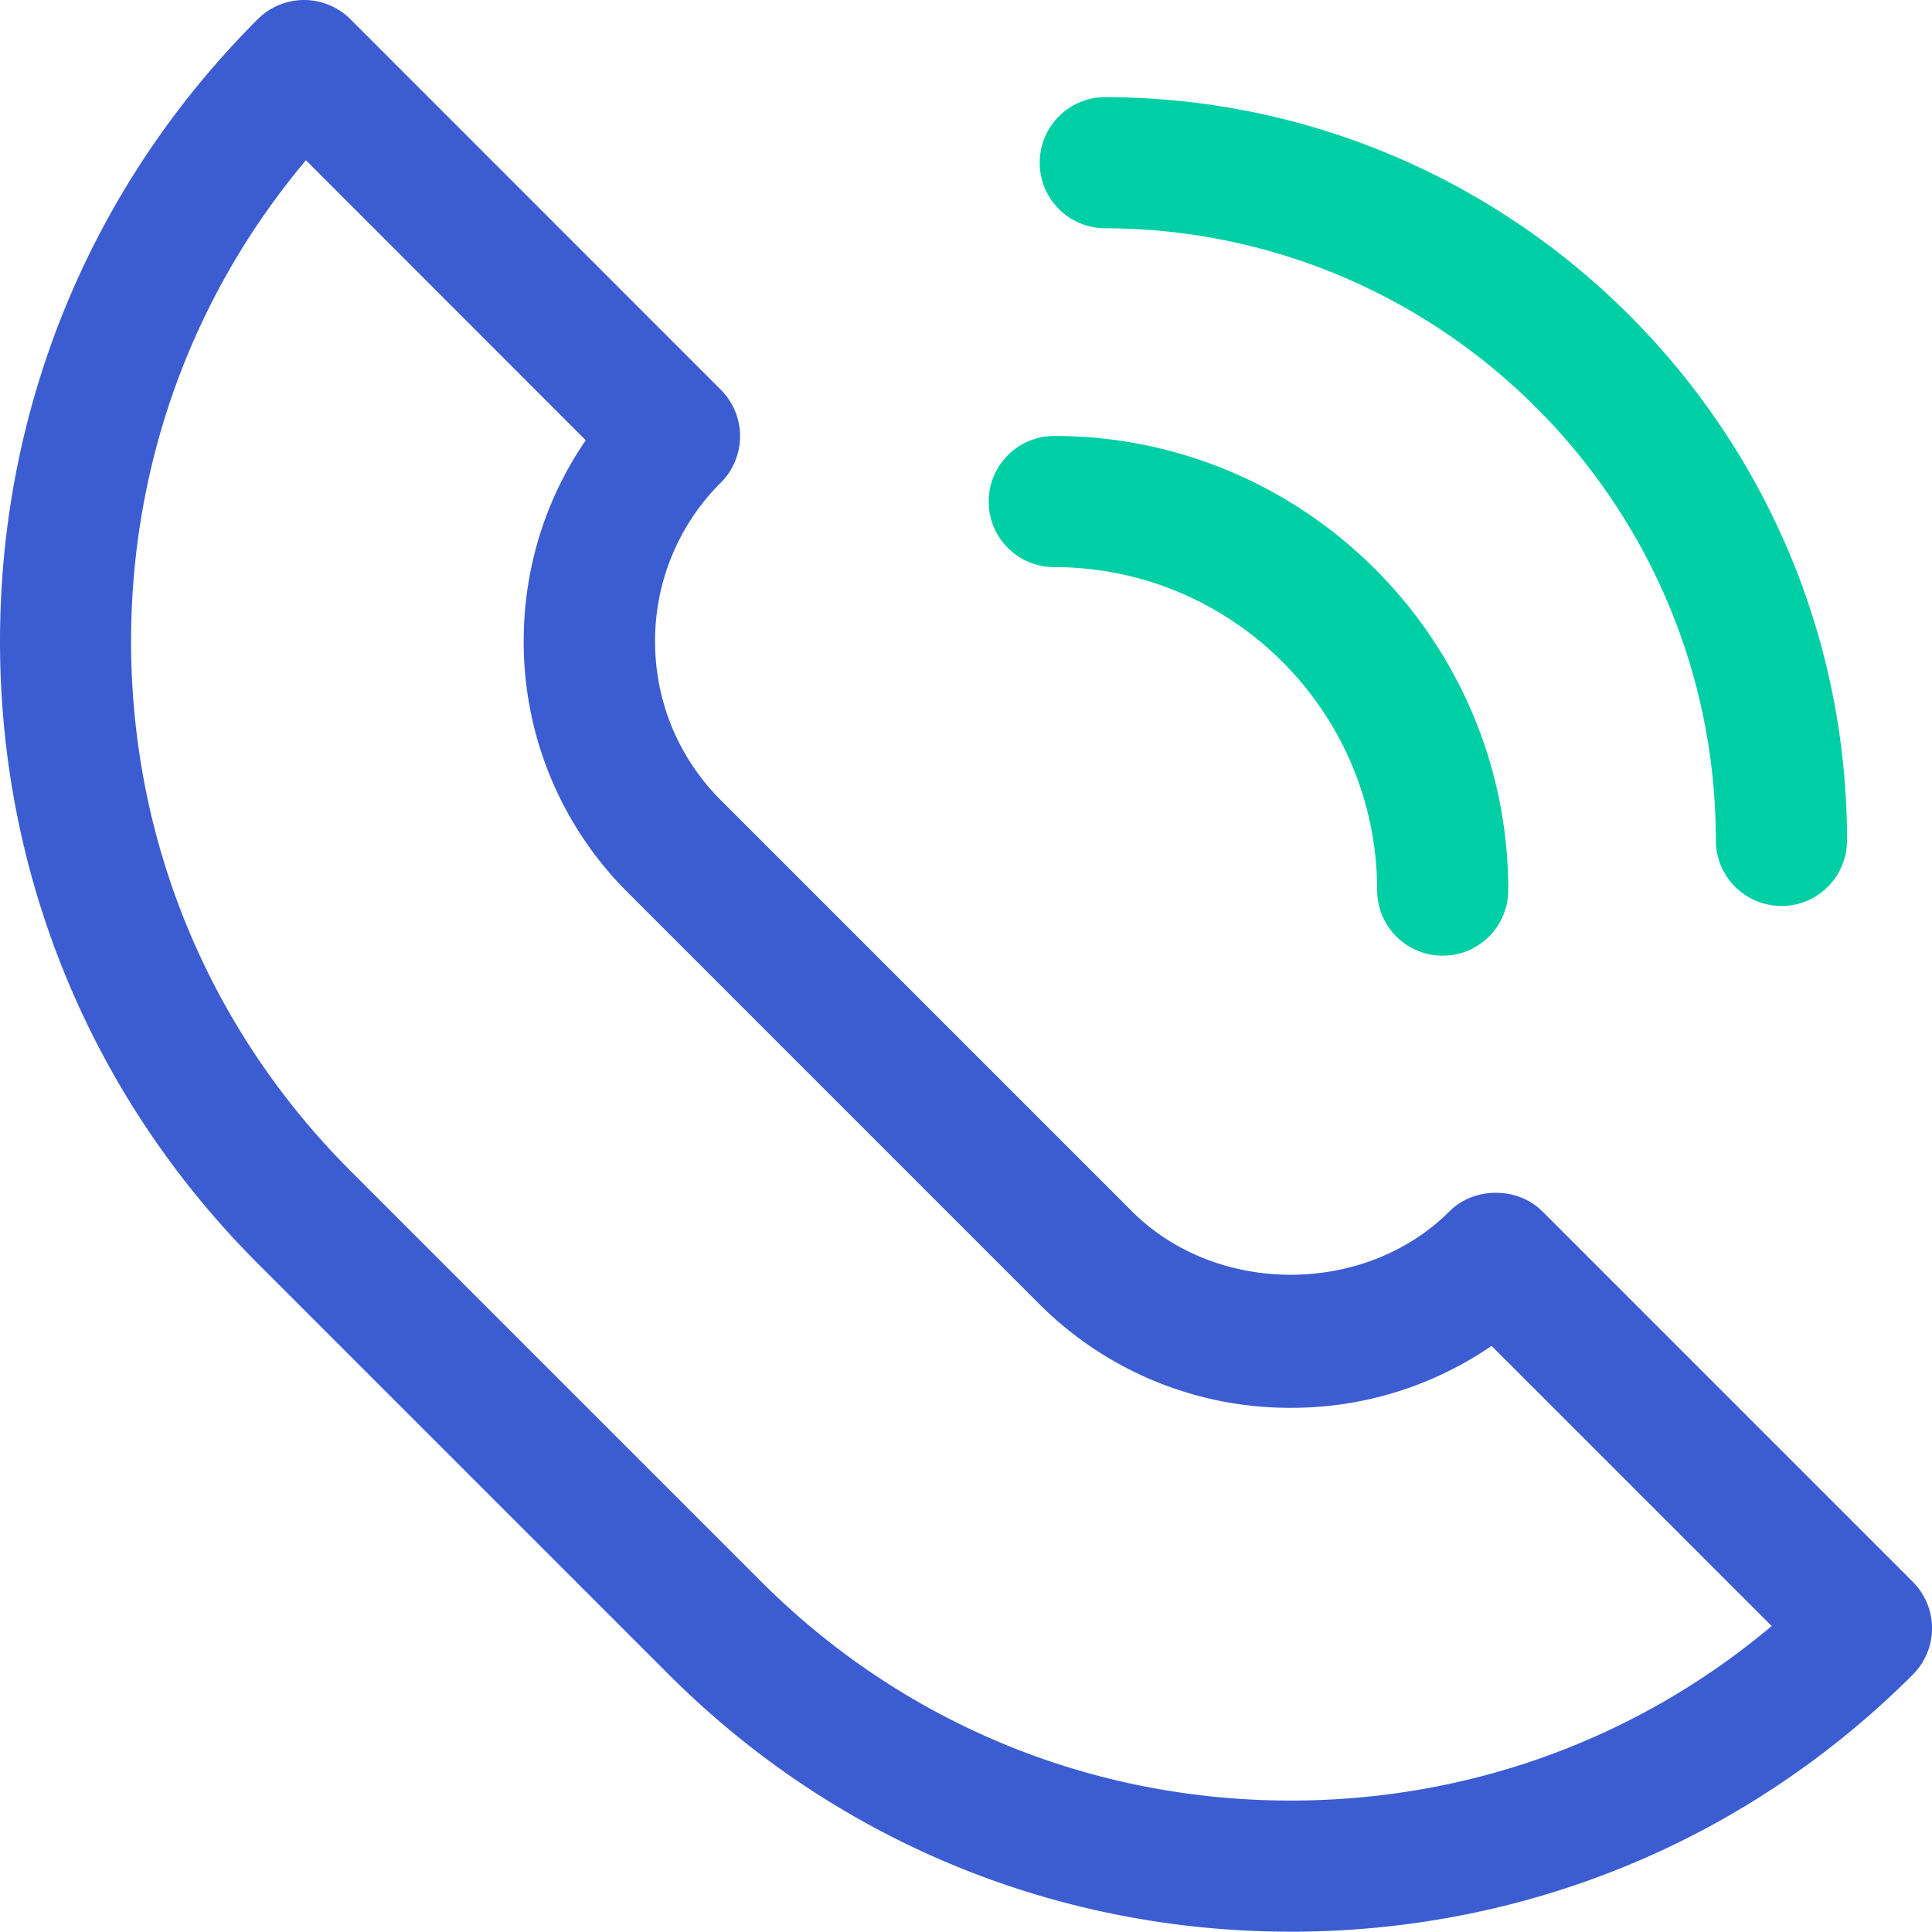
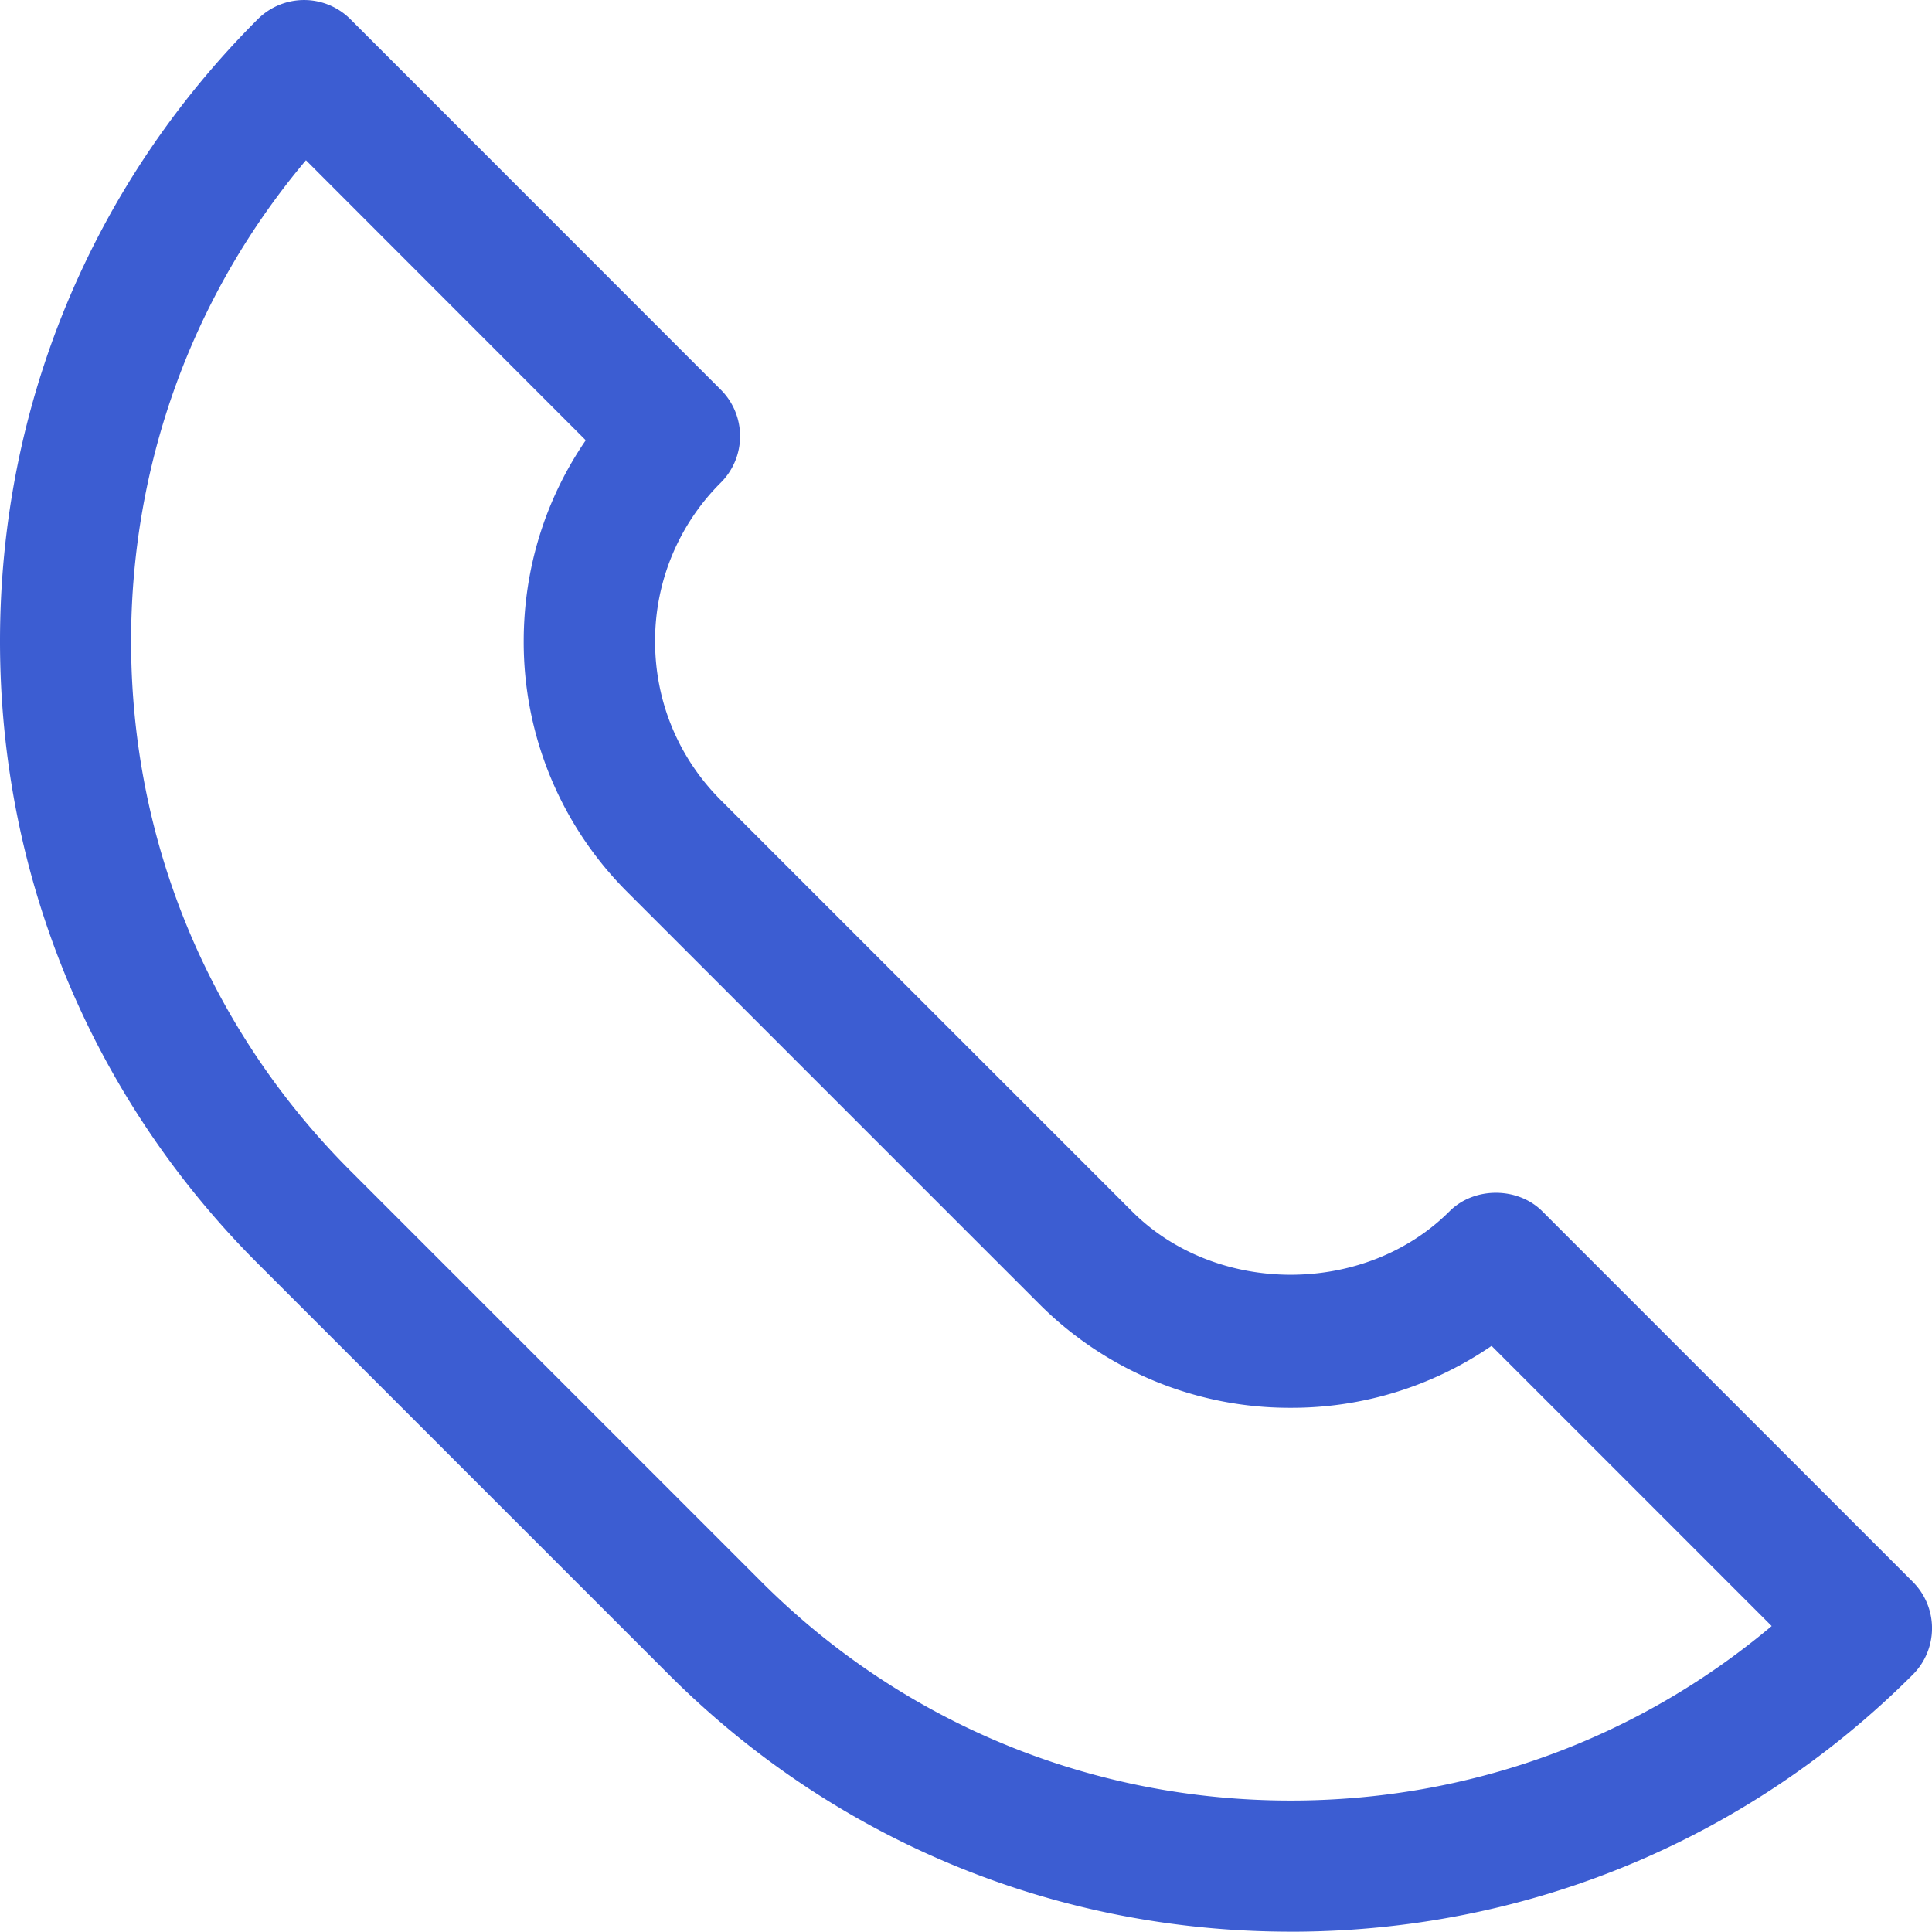
<svg xmlns="http://www.w3.org/2000/svg" width="60" height="60" fill="none">
  <path d="M40.085 59.99c-7.304 0-14.163-2.835-19.319-7.99L8 39.234C2.842 34.073 0 27.21 0 19.915 0 12.617 2.842 5.755 8.004.597a2.035 2.035 0 0 1 2.879 0l11.504 11.508a2.038 2.038 0 0 1 0 2.882 6.928 6.928 0 0 0-2.043 4.932c0 1.863.725 3.614 2.043 4.932l12.766 12.766c2.626 2.629 7.235 2.629 9.864 0 .763-.765 2.114-.765 2.88 0l11.507 11.508a2.038 2.038 0 0 1 0 2.882c-5.151 5.148-12.014 7.984-19.319 7.984zM9.501 4.977c-3.517 4.18-5.43 9.412-5.43 14.94 0 6.21 2.419 12.047 6.808 16.44l12.766 12.766c4.387 4.383 10.224 6.795 16.44 6.795 5.532 0 10.763-1.91 14.936-5.42l-8.699-8.7a10.965 10.965 0 0 1-6.24 1.923 10.983 10.983 0 0 1-7.814-3.231L19.502 27.723a10.968 10.968 0 0 1-3.238-7.81c0-2.26.675-4.417 1.927-6.24L9.5 4.975z" fill="#3C5DD2" />
-   <path d="M55.324 28.135a2.037 2.037 0 0 1-2.037-2.036c0-10.48-8.526-19.01-19.006-19.01a2.037 2.037 0 0 1 0-4.073c12.727 0 23.08 10.353 23.08 23.08 0 1.128-.912 2.04-2.037 2.04z" fill="#00CFA5" />
-   <path d="M44.805 29.68a2.037 2.037 0 0 1-2.037-2.037c0-5.531-4.5-10.03-10.027-10.03a2.037 2.037 0 0 1 0-4.074c7.774 0 14.1 6.327 14.1 14.1 0 1.129-.911 2.04-2.036 2.04z" fill="#00CFA5" />
</svg>